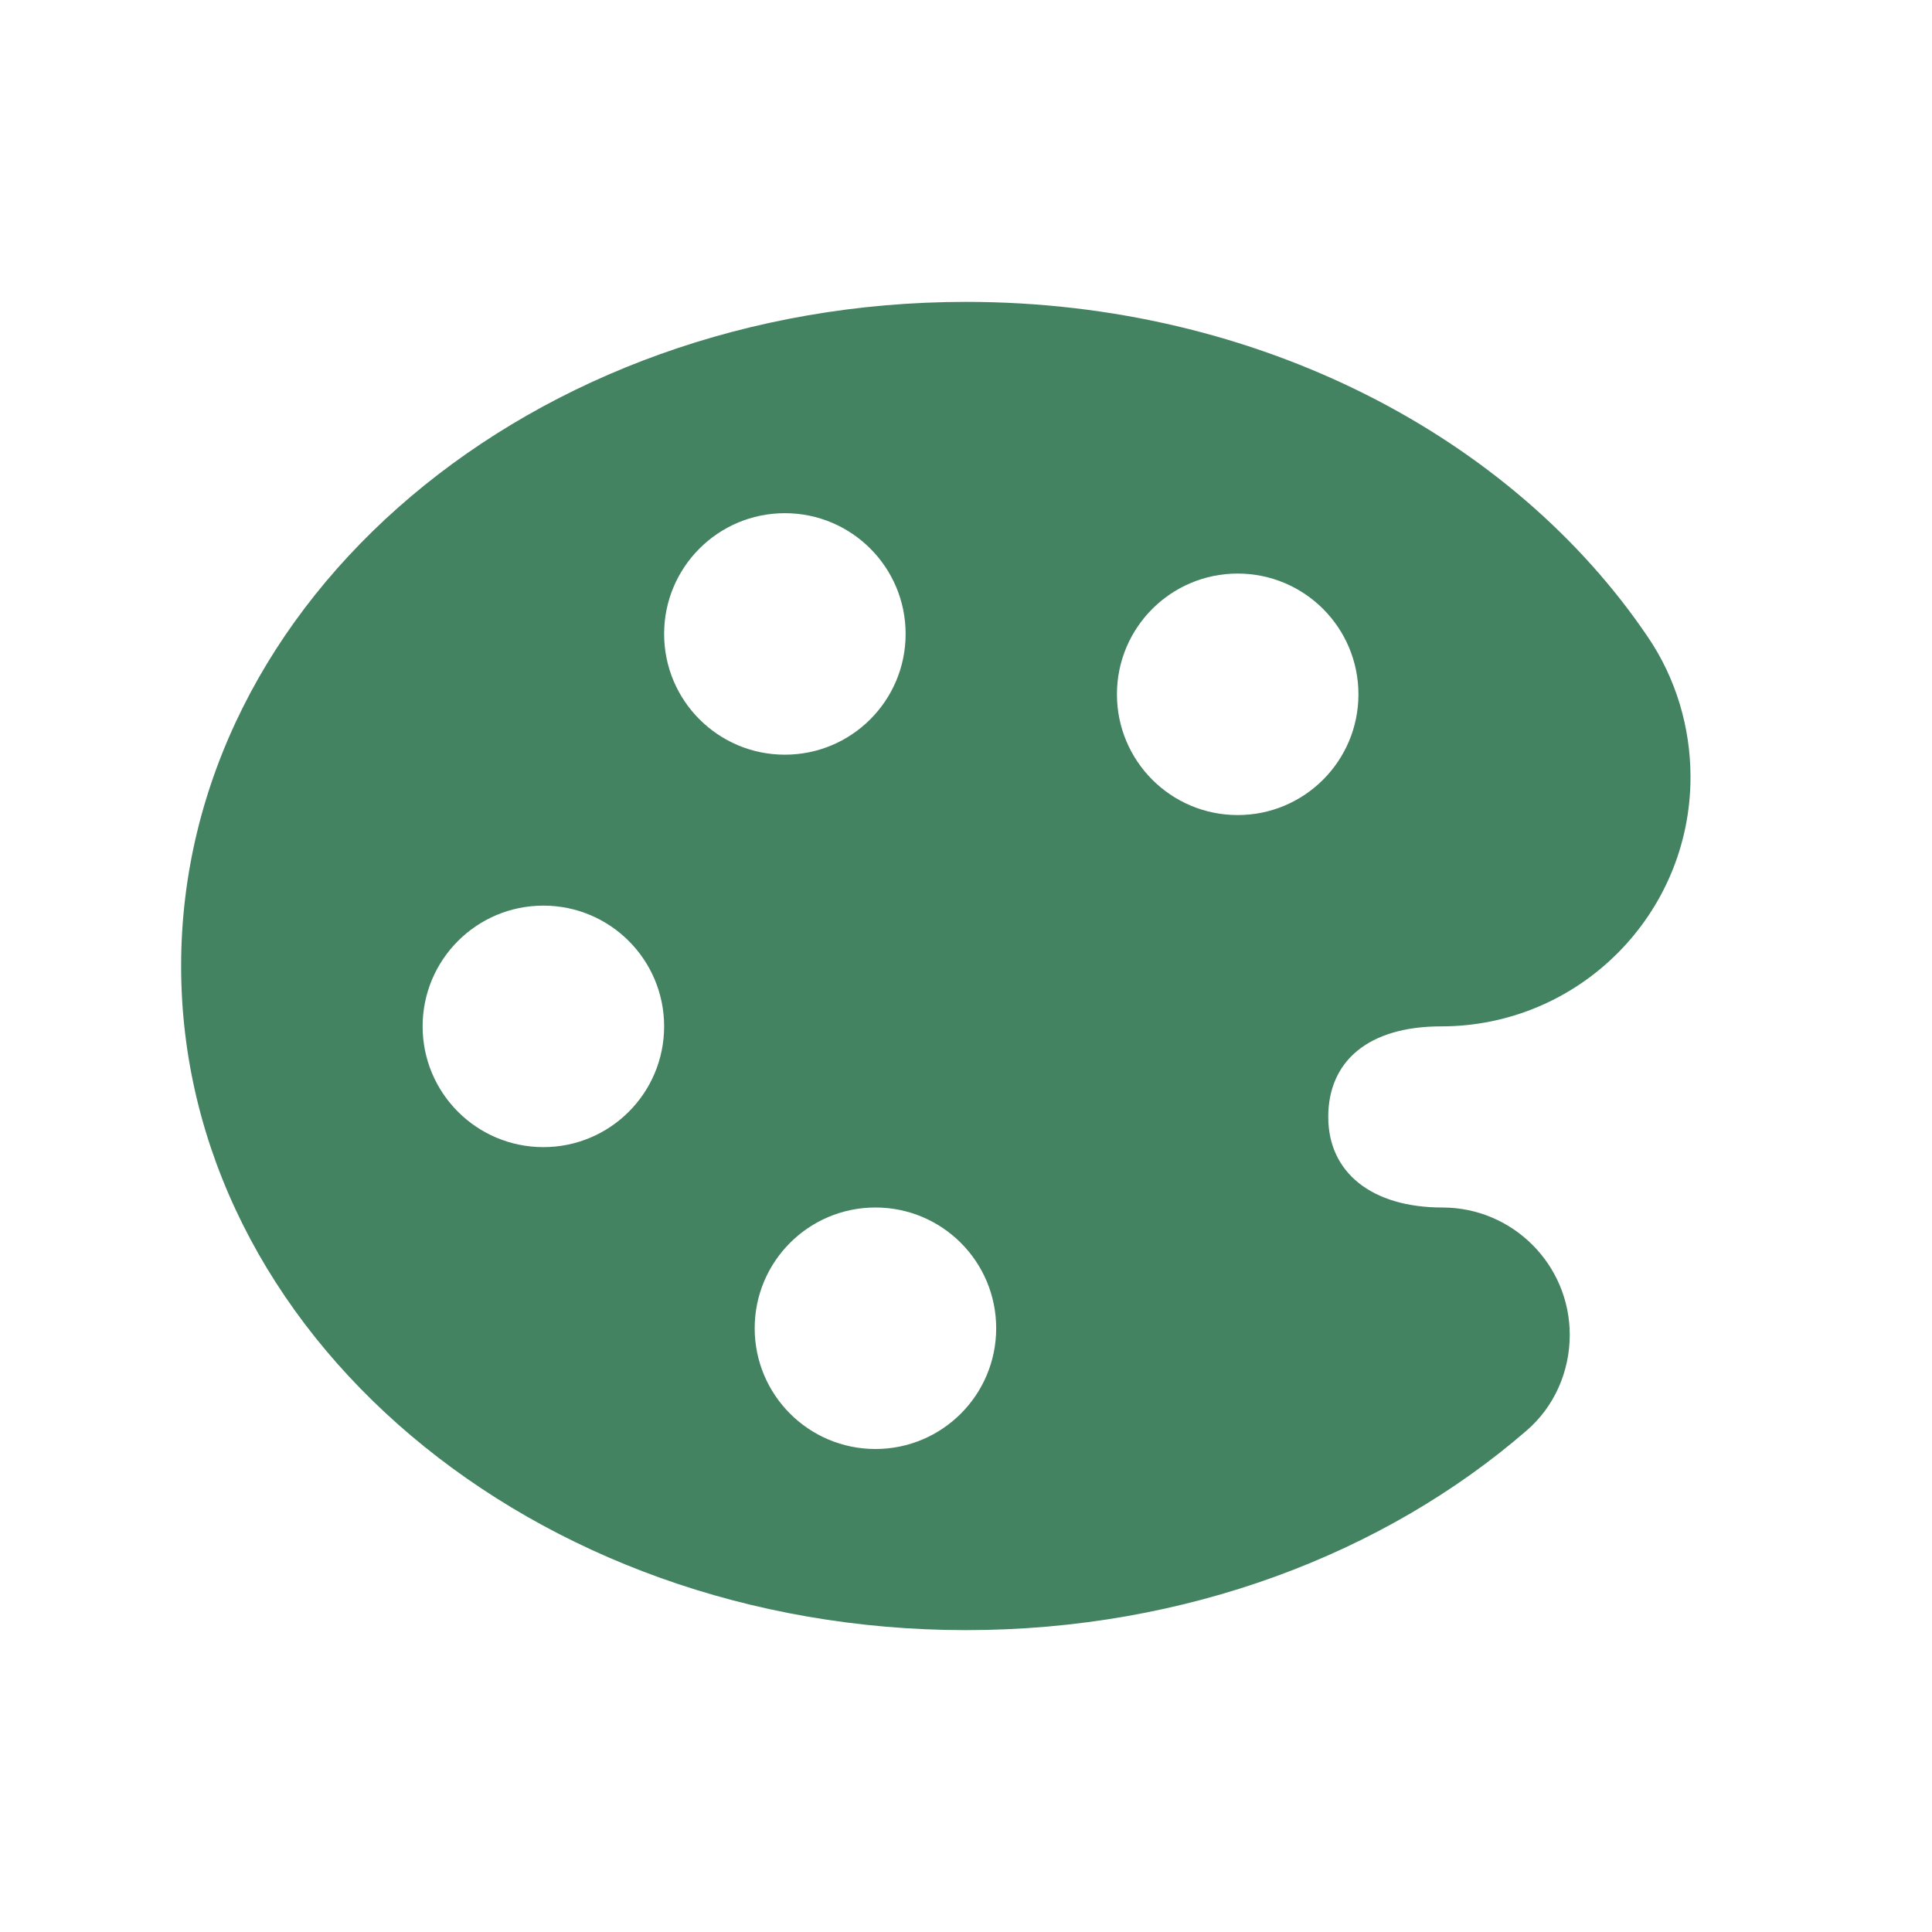
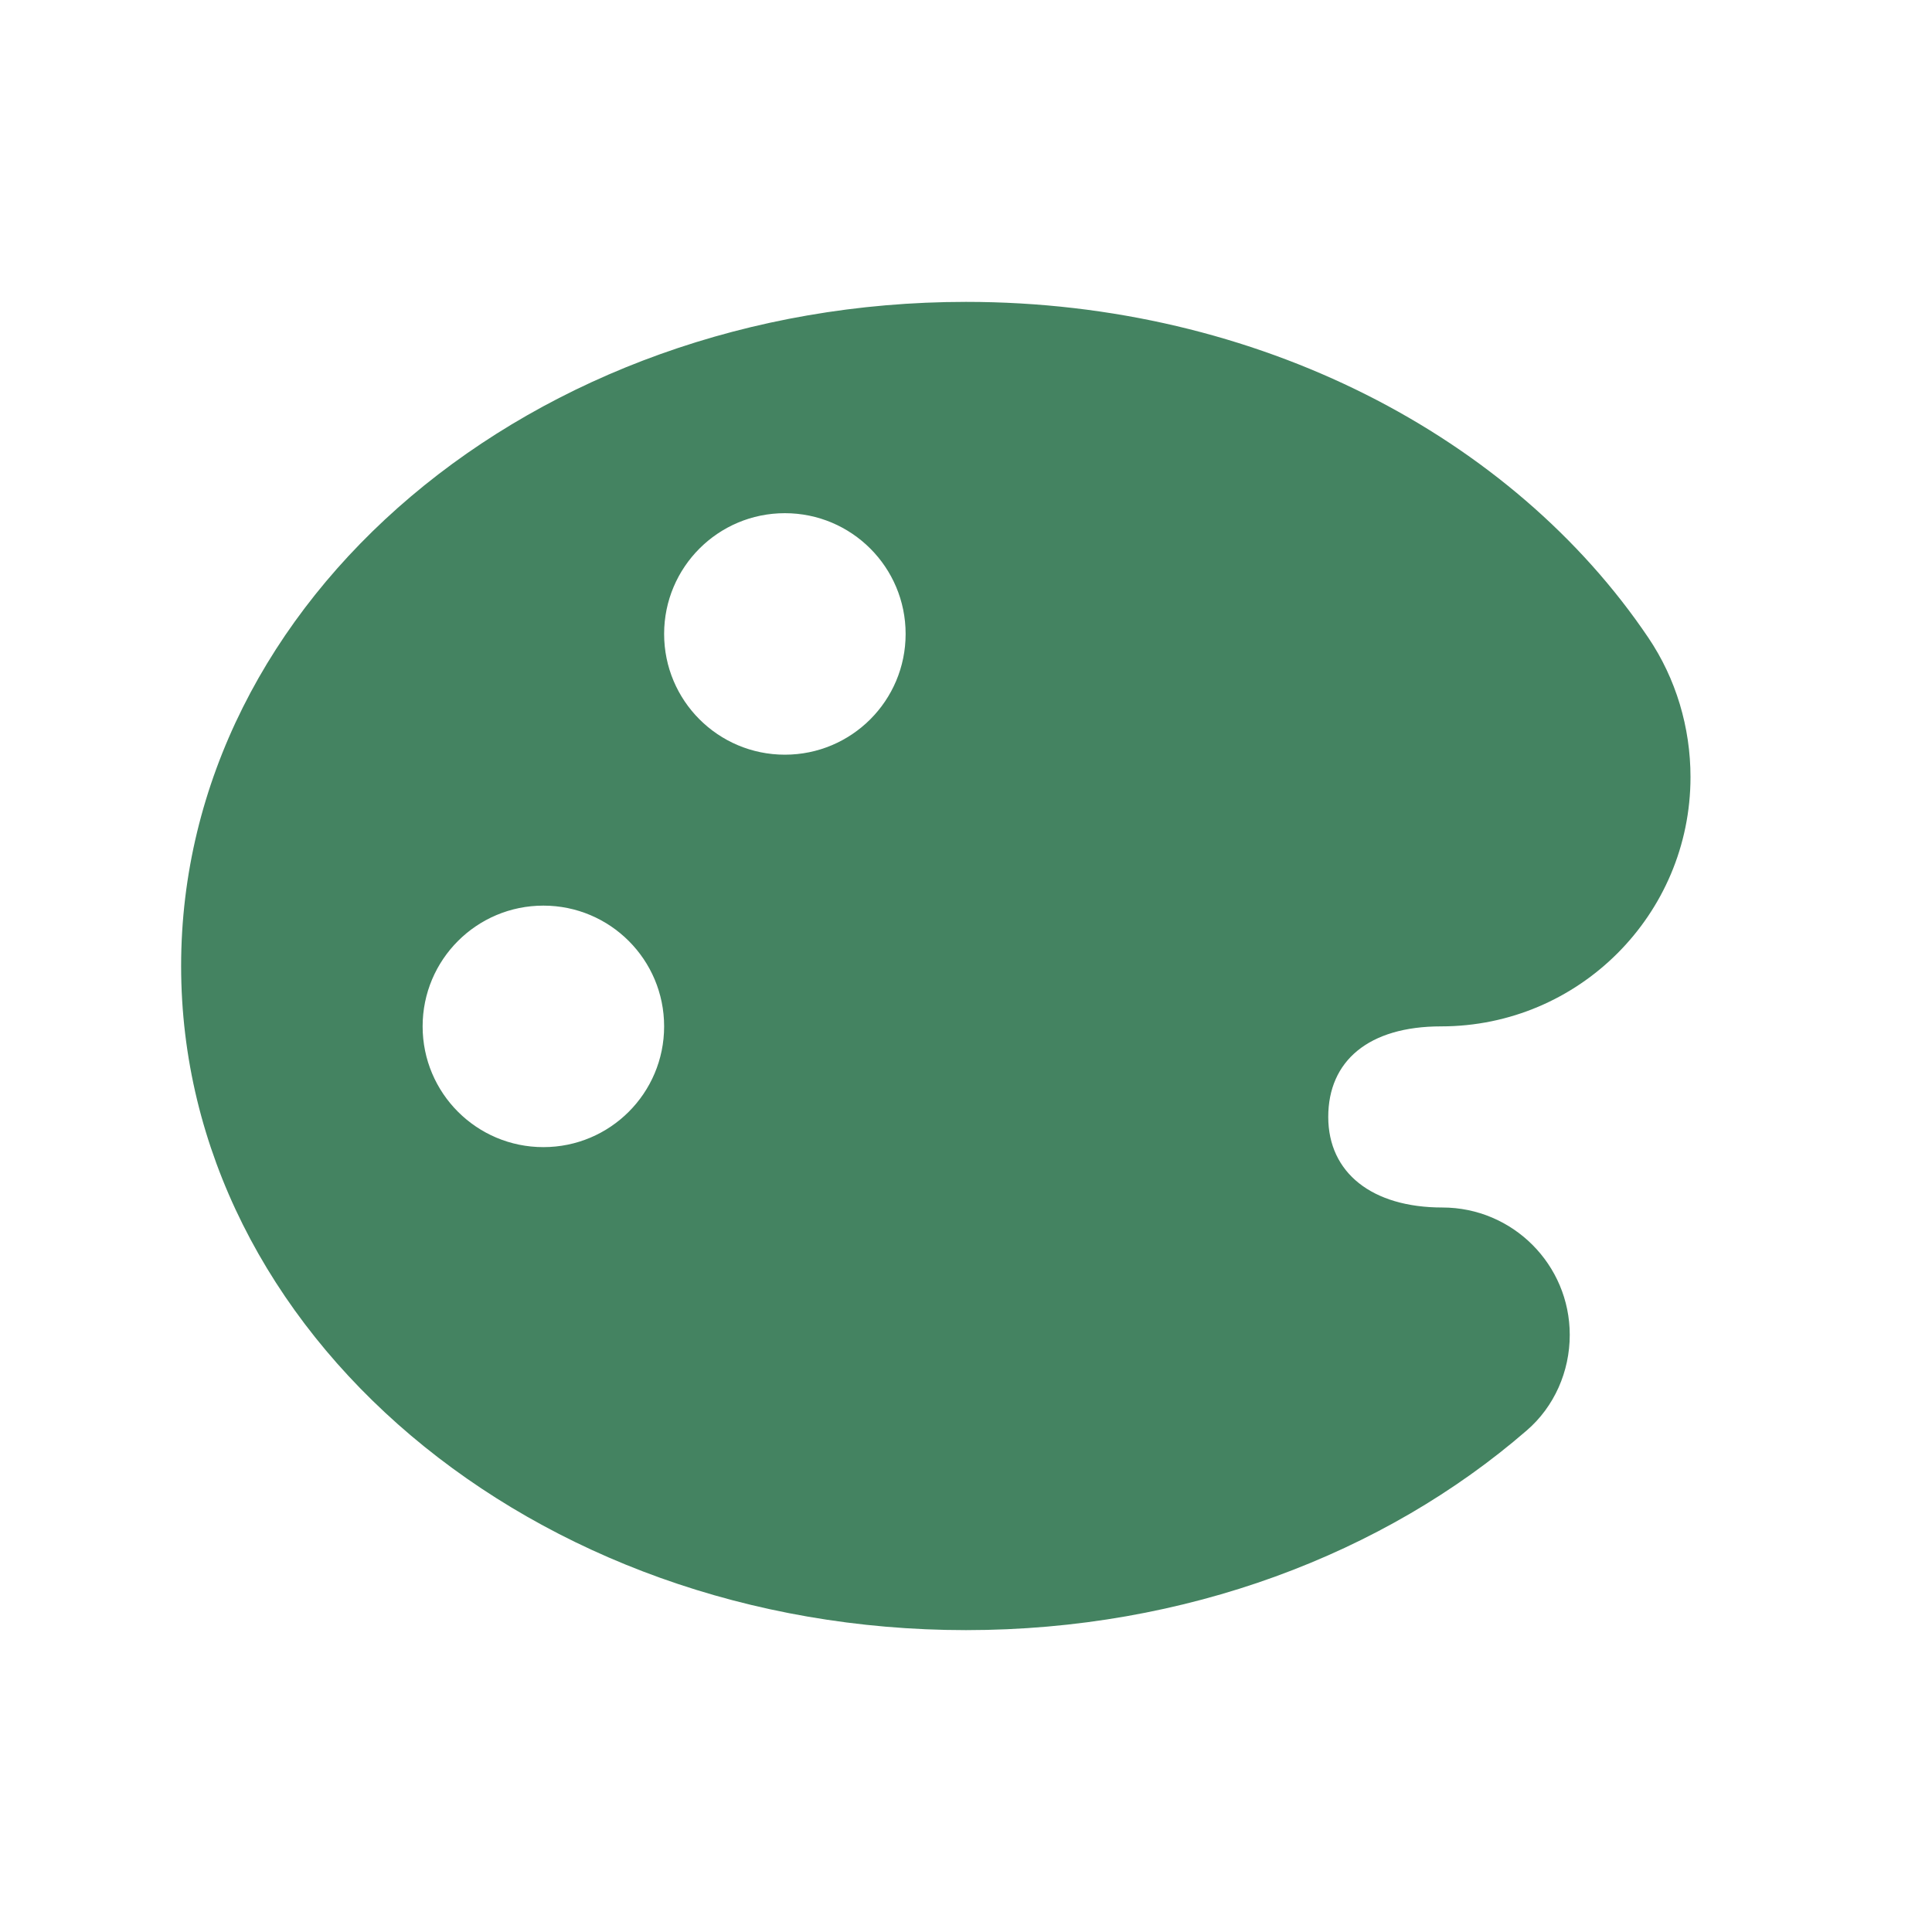
<svg xmlns="http://www.w3.org/2000/svg" viewBox="0 0 64 64">
  <defs fill="#448361" />
-   <path d="m54.6,21.12c-4.48-6.64-12.92-11.12-22.6-11.12-14.36,0-26,9.85-26,22s11.64,22,26,22c7.28,0,13.86-2.53,18.57-6.61.92-.79,1.43-1.96,1.43-3.17,0-2.33-1.89-4.22-4.22-4.22s-3.78-1.15-3.78-3,1.33-3,3.74-3c4.56,0,8.26-3.7,8.26-8.26h0c0-1.64-.48-3.26-1.4-4.62Zm-36.6,16.88c-2.21,0-4-1.79-4-4s1.79-4,4-4,4,1.79,4,4-1.79,4-4,4Zm4-17c0-2.21,1.79-4,4-4s4,1.79,4,4-1.79,4-4,4-4-1.79-4-4Zm7,27c-2.21,0-4-1.79-4-4s1.79-4,4-4,4,1.79,4,4-1.79,4-4,4Zm12-21c-2.21,0-4-1.79-4-4s1.79-4,4-4,4,1.79,4,4-1.79,4-4,4Z" fill="#448361" />
+   <path d="m54.6,21.12c-4.48-6.64-12.92-11.12-22.6-11.12-14.36,0-26,9.85-26,22s11.64,22,26,22c7.28,0,13.86-2.53,18.57-6.61.92-.79,1.43-1.96,1.43-3.17,0-2.33-1.89-4.22-4.22-4.22s-3.78-1.15-3.78-3,1.33-3,3.74-3c4.56,0,8.26-3.7,8.26-8.26h0c0-1.64-.48-3.26-1.4-4.62Zm-36.6,16.88c-2.21,0-4-1.79-4-4s1.79-4,4-4,4,1.79,4,4-1.79,4-4,4Zm4-17c0-2.21,1.79-4,4-4s4,1.79,4,4-1.79,4-4,4-4-1.79-4-4Zm7,27c-2.21,0-4-1.79-4-4s1.79-4,4-4,4,1.79,4,4-1.79,4-4,4Zc-2.21,0-4-1.79-4-4s1.79-4,4-4,4,1.79,4,4-1.79,4-4,4Z" fill="#448361" />
</svg>